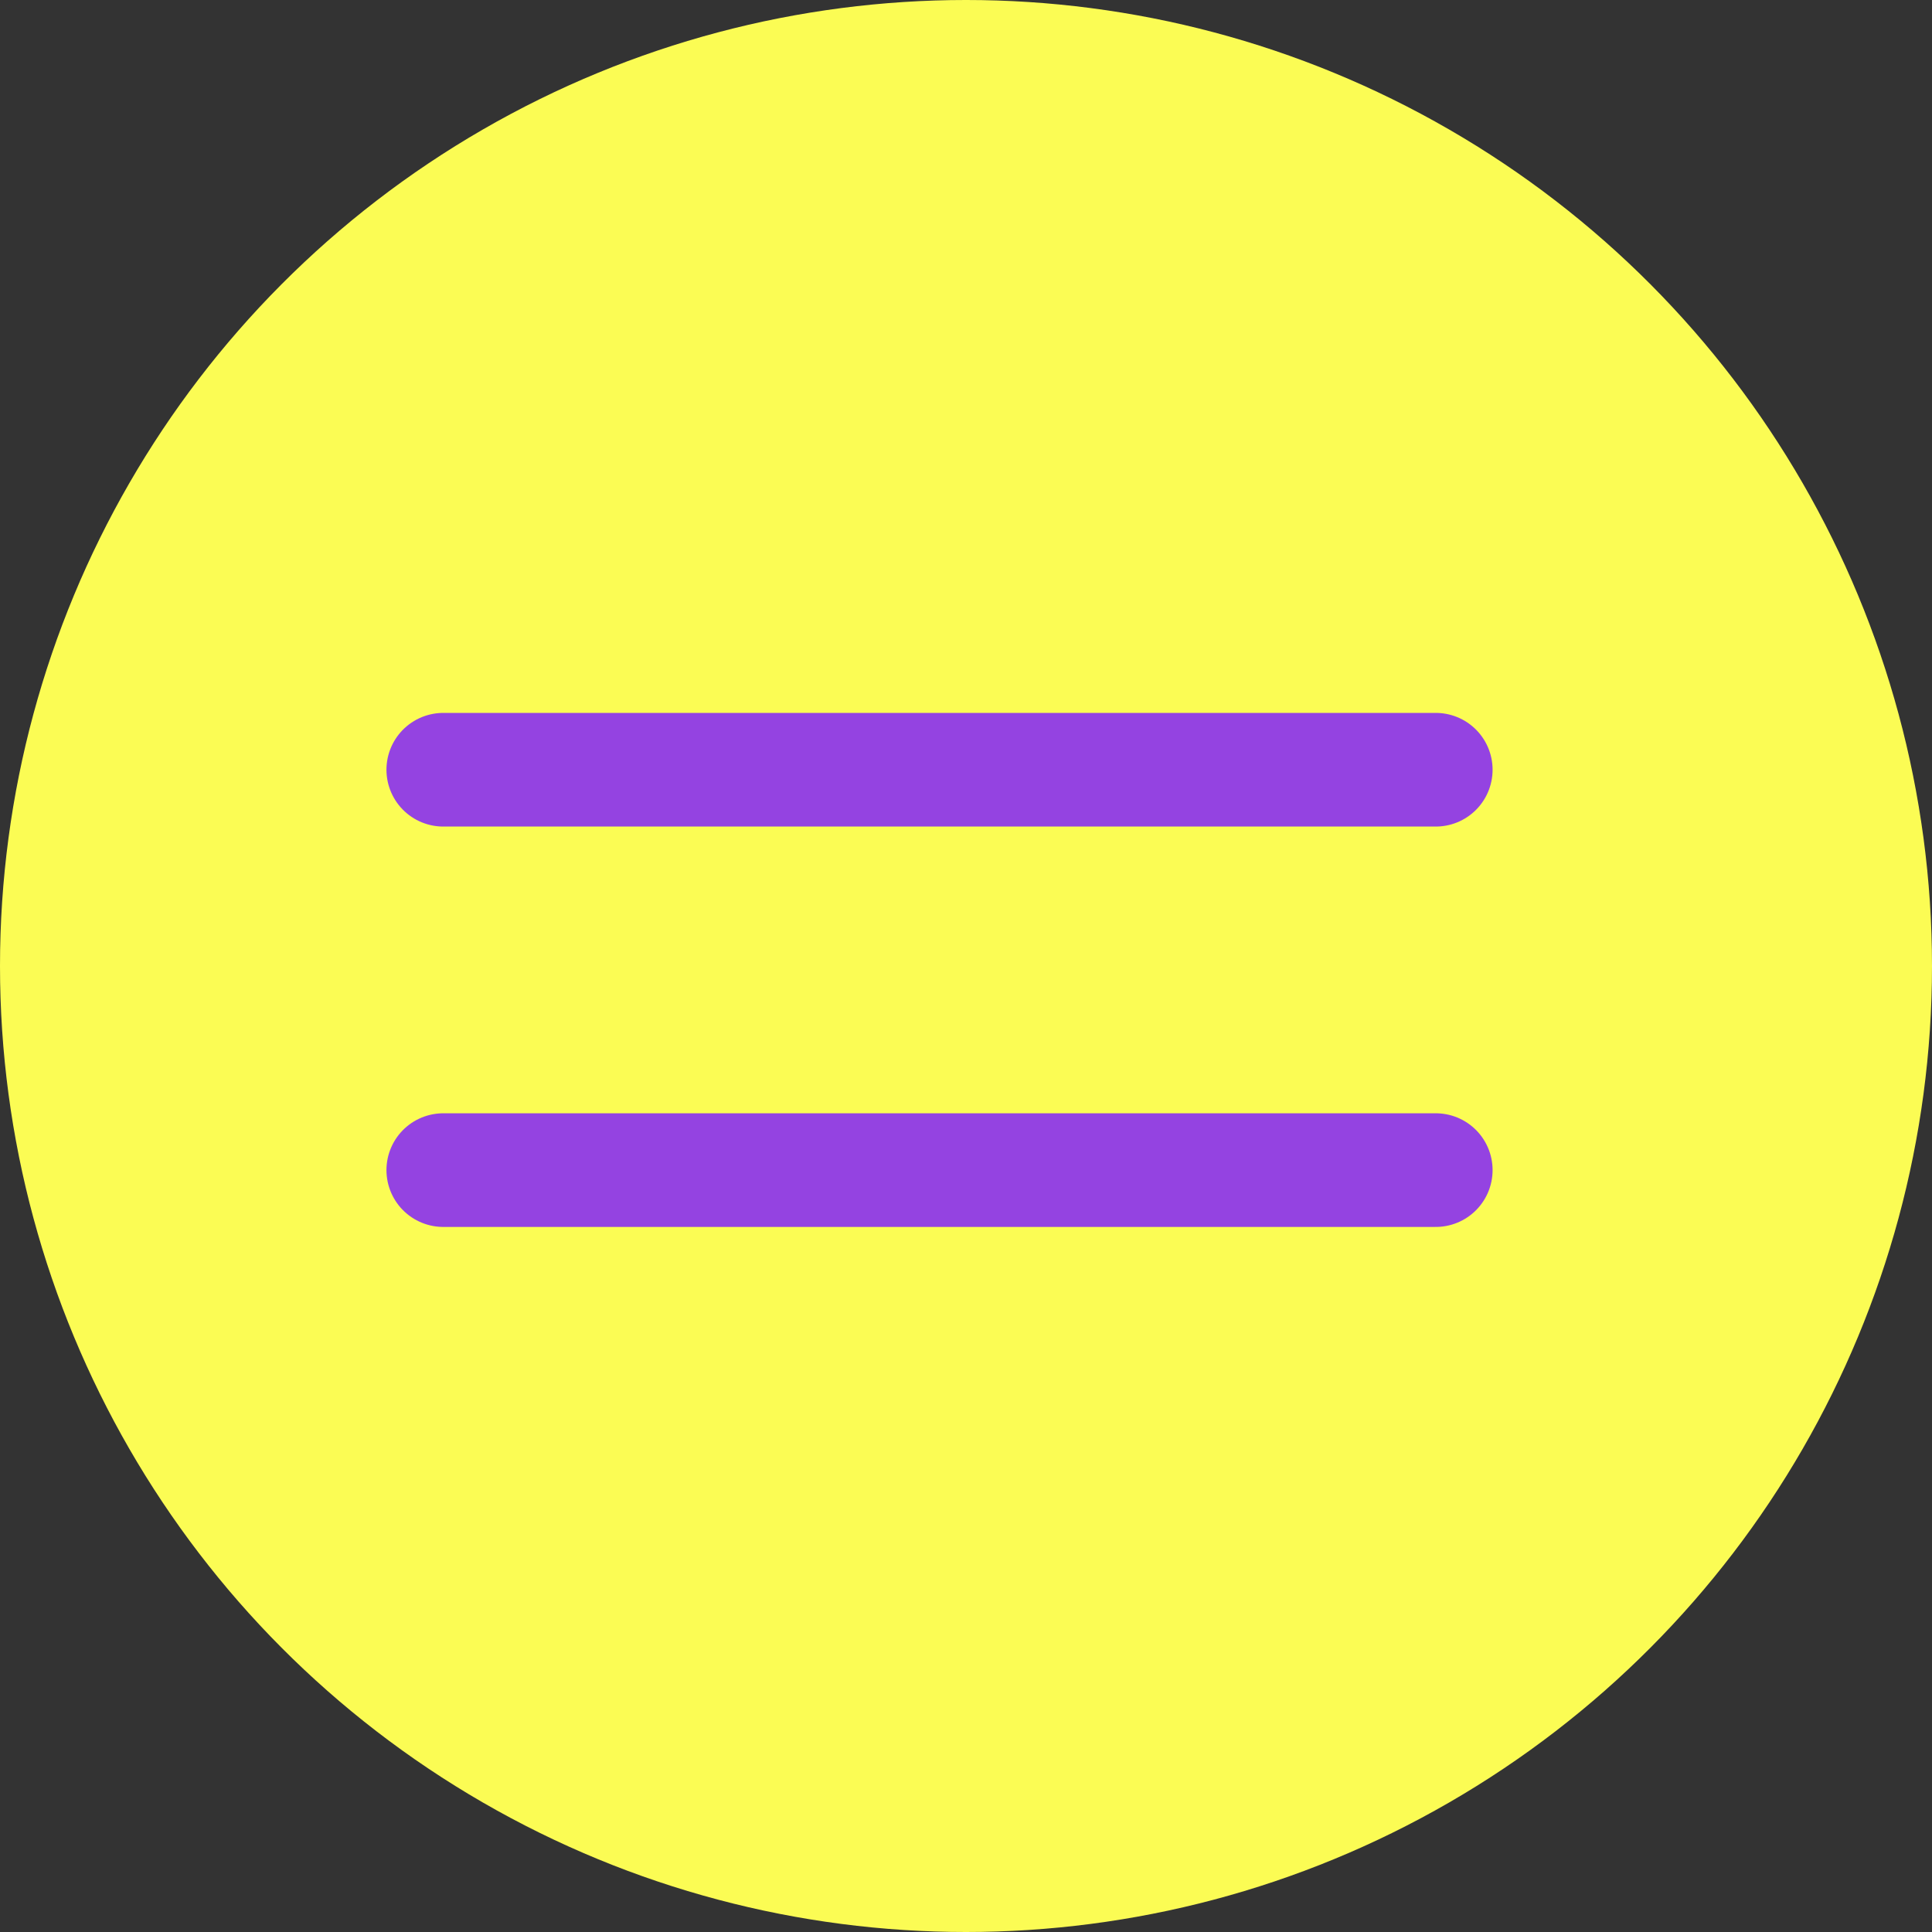
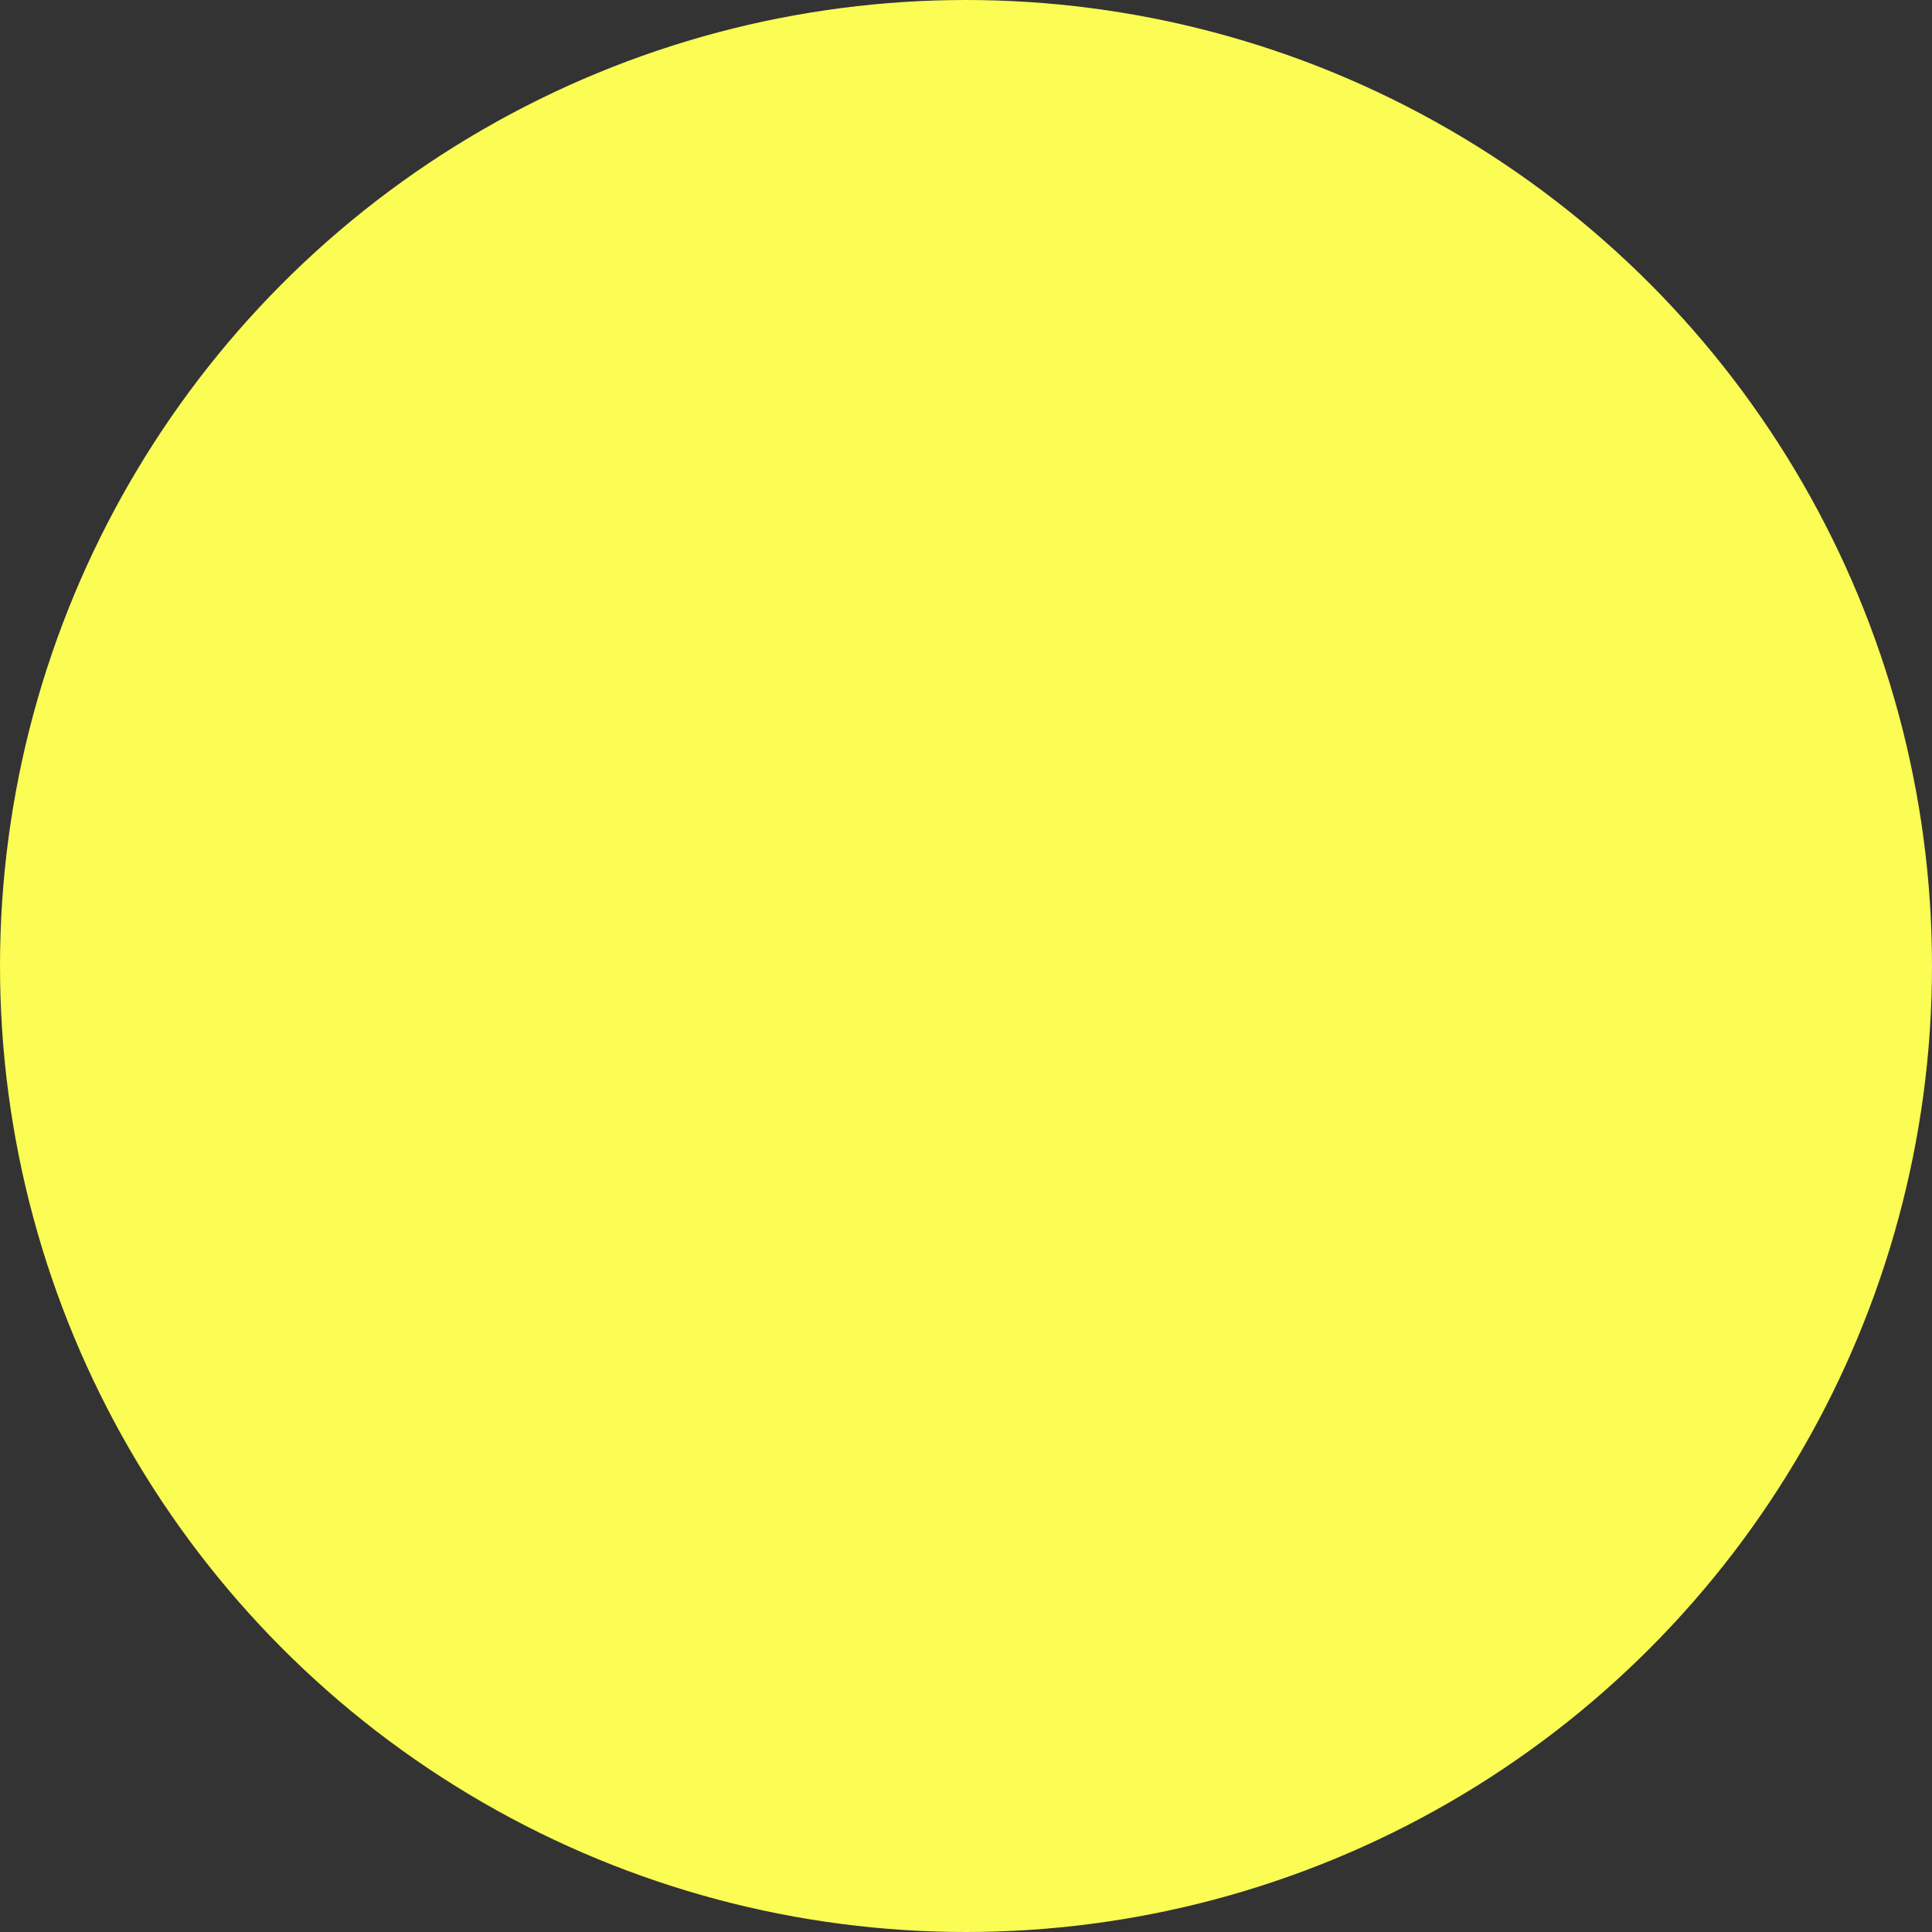
<svg xmlns="http://www.w3.org/2000/svg" width="34" height="34" viewBox="0 0 34 34">
  <rect x="0" y="0" width="34" height="34" fill="#333333" stroke="none" />
  <g id="グループ_74" data-name="グループ 74" transform="translate(6074 807)">
    <g id="グループ_73" data-name="グループ 73" transform="translate(-6411 -811)">
      <circle id="楕円形_1" data-name="楕円形 1" cx="17" cy="17" r="17" transform="translate(337 4)" fill="#fbfc54" />
-       <line id="線_6" data-name="線 6" x2="17.466" transform="translate(344.801 17.546)" fill="none" stroke="#9443e1" stroke-linecap="round" stroke-width="2" />
-       <line id="線_7" data-name="線 7" x2="17.466" transform="translate(344.801 24.592)" fill="none" stroke="#9443e1" stroke-linecap="round" stroke-width="2" />
    </g>
  </g>
</svg>